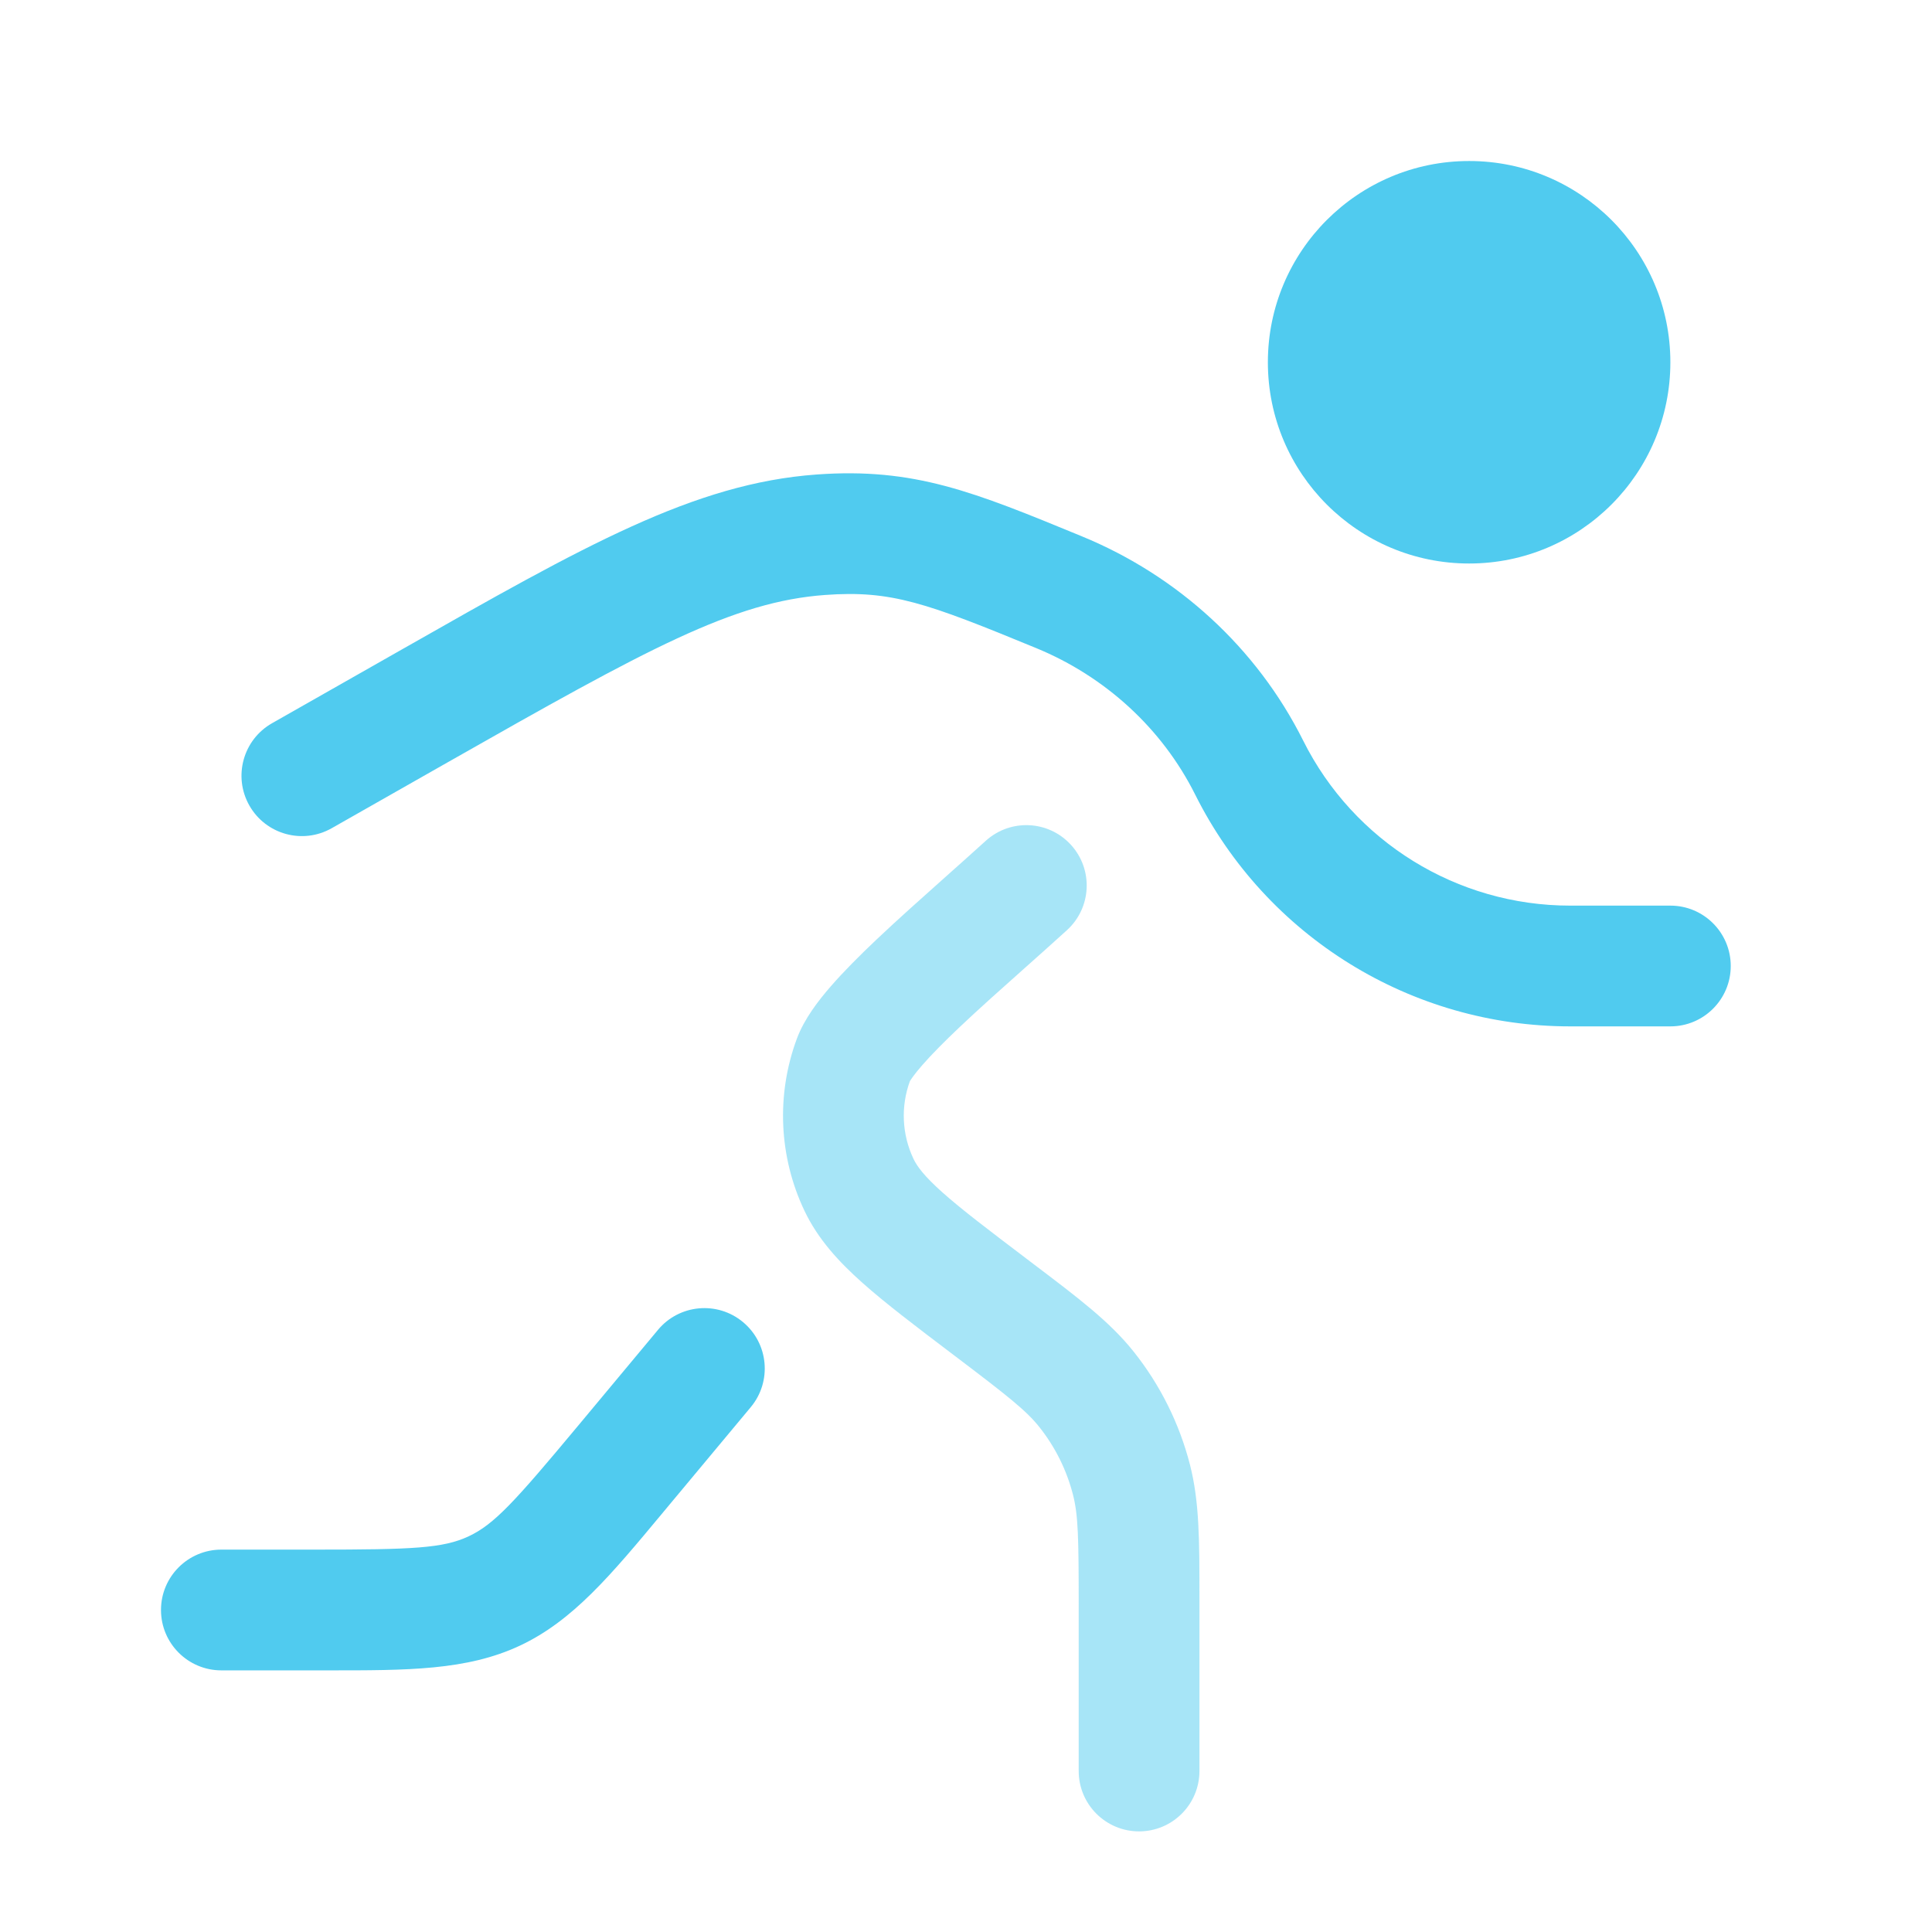
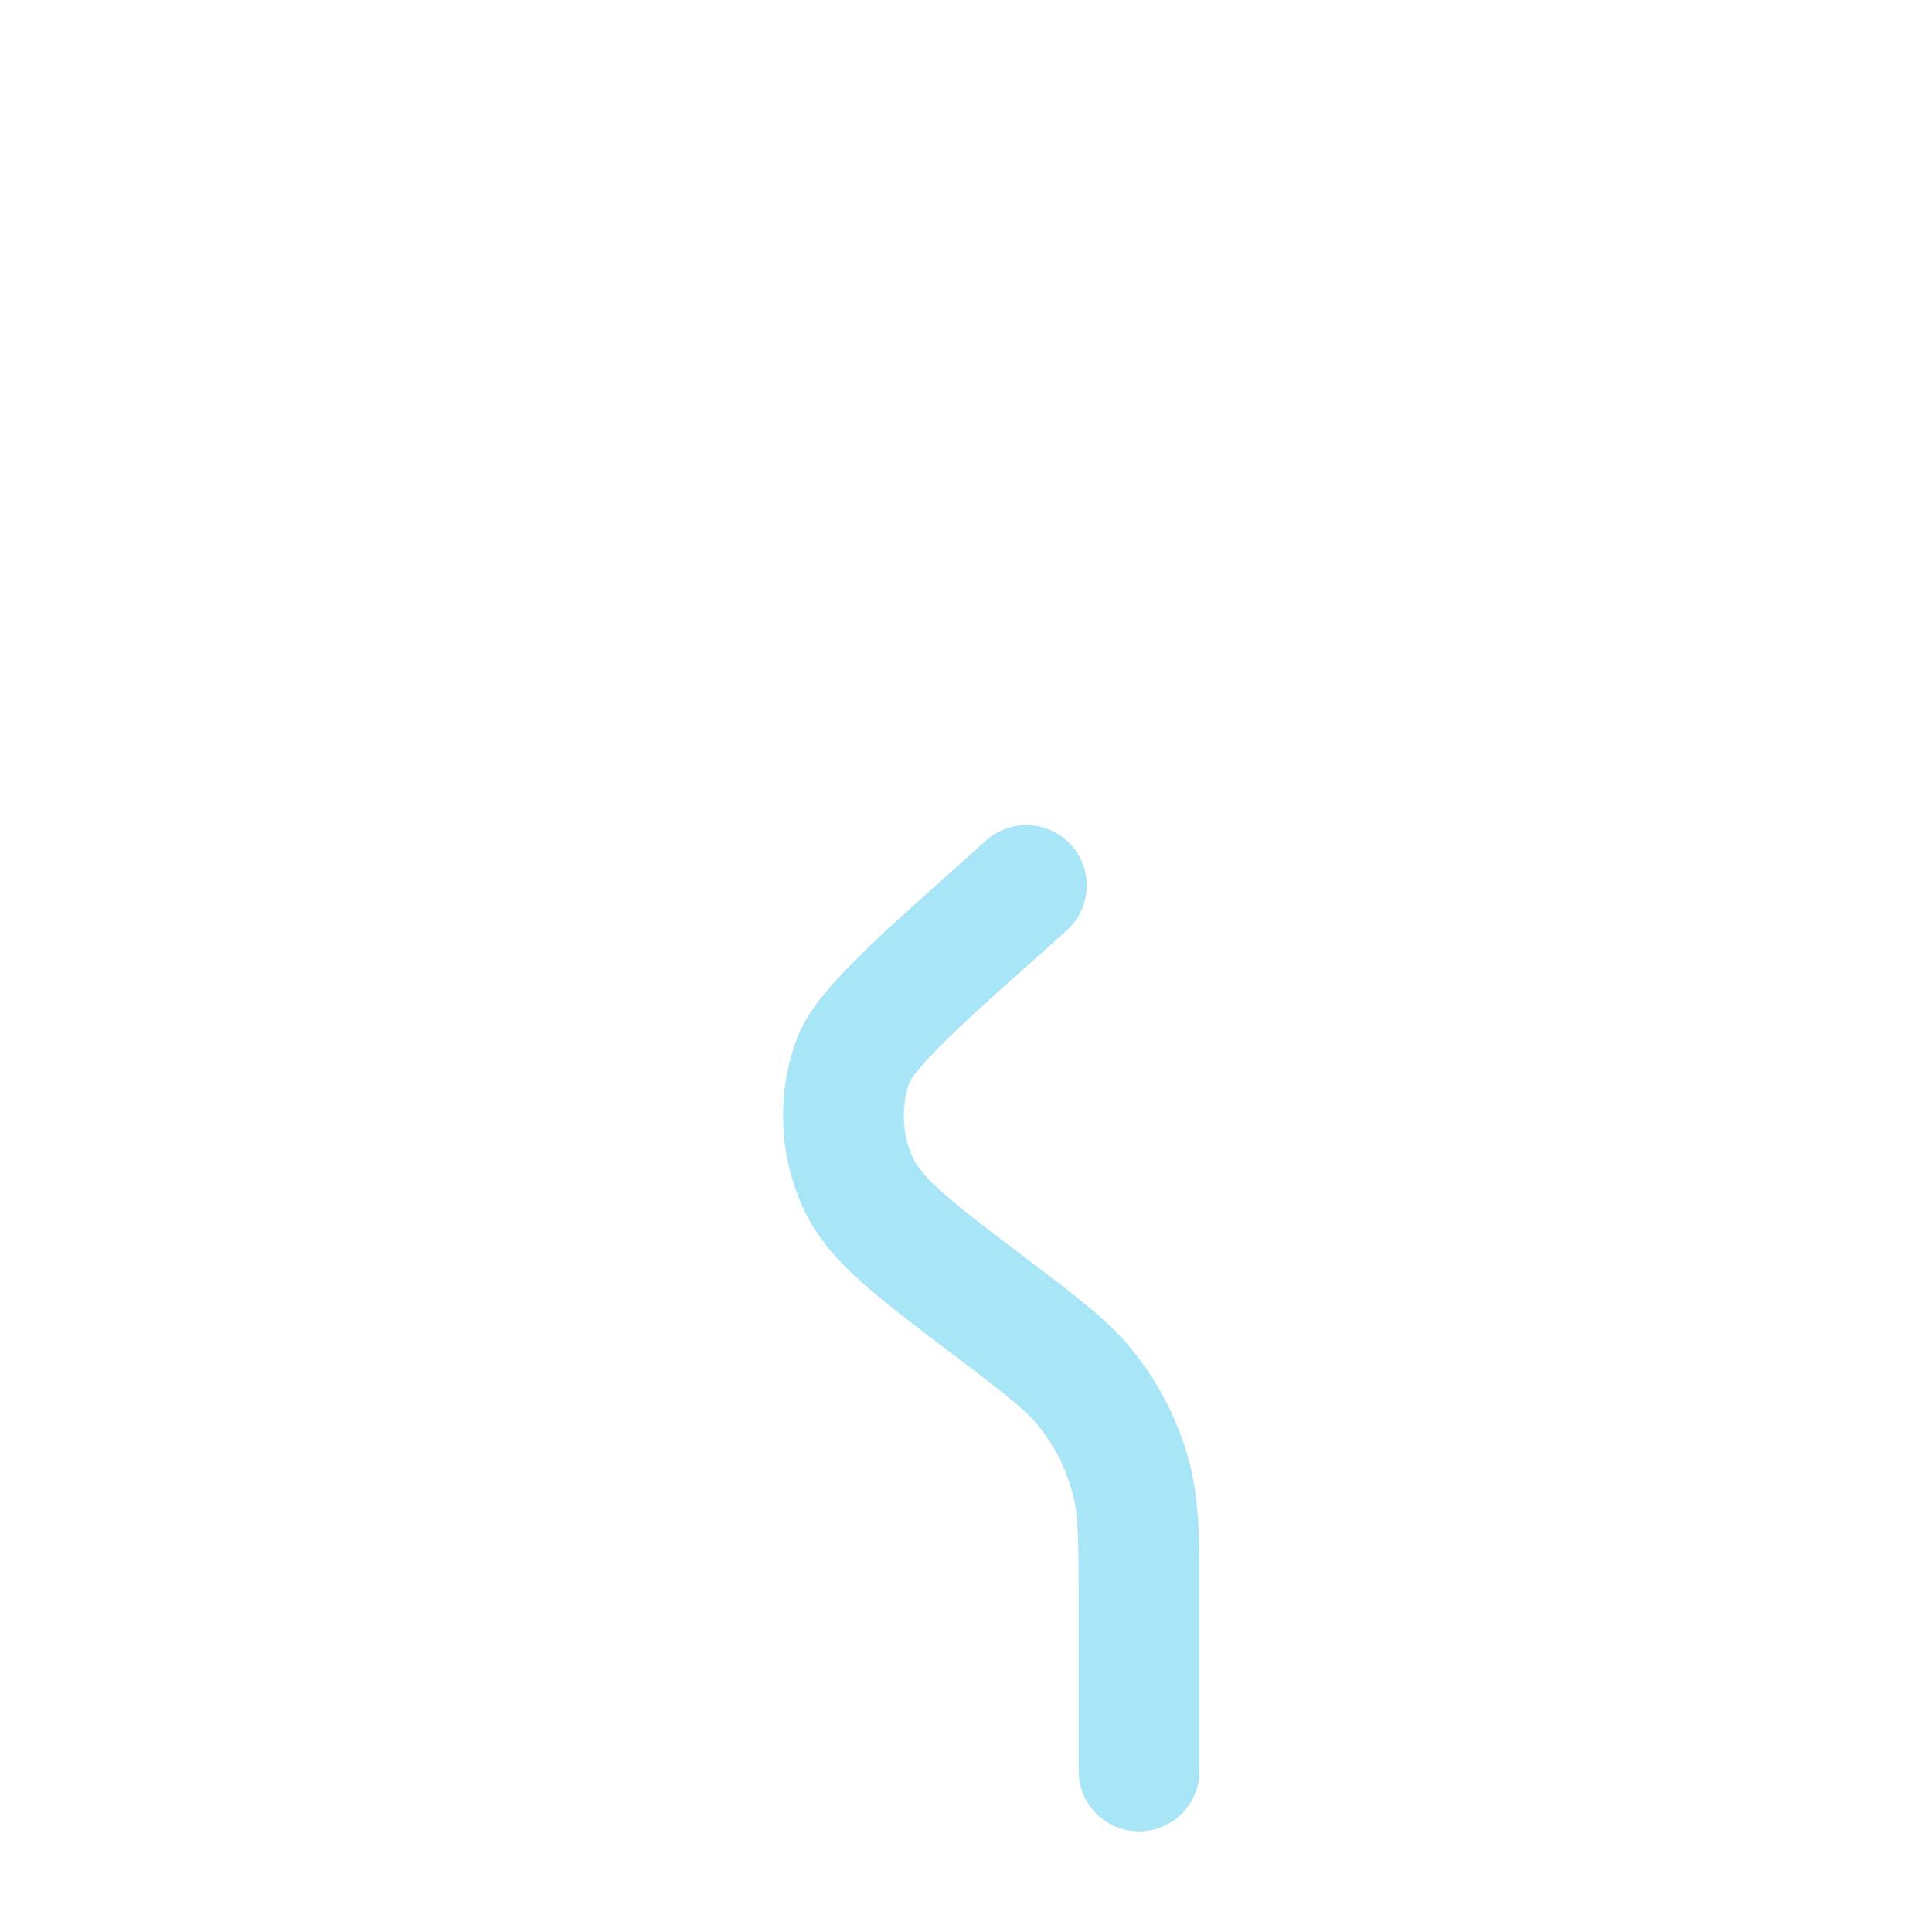
<svg xmlns="http://www.w3.org/2000/svg" width="100" height="100" viewBox="0 0 100 100" fill="none">
-   <path fill-rule="evenodd" clip-rule="evenodd" d="M55.986 27.755L56.009 27.765C60.944 29.796 65.046 33.521 67.454 38.336C70.07 43.569 75.419 46.875 81.269 46.875H86.458C88.184 46.875 89.583 48.274 89.583 50C89.583 51.725 88.184 53.125 86.458 53.125H81.269C73.051 53.125 65.539 48.482 61.864 41.131C60.152 37.708 57.213 35.019 53.63 33.544C47.948 31.205 46.145 30.545 42.713 30.795C37.952 31.141 33.575 33.546 23.151 39.469L17.169 42.868C15.668 43.721 13.761 43.196 12.908 41.695C12.055 40.194 12.581 38.287 14.081 37.434L20.063 34.035C20.305 33.898 20.544 33.762 20.781 33.627C30.254 28.243 35.92 25.022 42.26 24.561C47.331 24.193 50.4 25.456 55.986 27.755ZM38.459 68.432C39.785 69.537 39.964 71.508 38.859 72.834L34.689 77.837C34.553 78 34.419 78.161 34.287 78.32C31.612 81.535 29.648 83.895 26.906 85.18C24.165 86.464 21.095 86.461 16.912 86.458C16.705 86.458 16.496 86.458 16.284 86.458H11.458C9.732 86.458 8.333 85.059 8.333 83.333C8.333 81.607 9.732 80.208 11.458 80.208H16.284C21.374 80.208 22.933 80.139 24.256 79.52C25.578 78.9 26.629 77.747 29.888 73.836L34.058 68.832C35.162 67.507 37.133 67.327 38.459 68.432Z" fill="#50CBEF" />
-   <path d="M86.458 18.751C86.458 24.504 81.795 29.167 76.042 29.167C70.289 29.167 65.625 24.504 65.625 18.751C65.625 12.998 70.289 8.334 76.042 8.334C81.795 8.334 86.458 12.998 86.458 18.751Z" fill="#50CBEF" />
  <g opacity="0.5">
    <path d="M55.435 43.732C56.596 45.009 56.502 46.985 55.225 48.146C54.477 48.827 53.73 49.491 53.001 50.141C51.831 51.182 50.703 52.186 49.675 53.159C48.861 53.93 48.196 54.602 47.711 55.161C47.319 55.612 47.161 55.86 47.115 55.933L47.114 55.933C47.096 55.962 47.095 55.964 47.104 55.939C46.615 57.258 46.68 58.72 47.286 59.99C47.462 60.361 47.826 60.868 48.799 61.735C49.79 62.616 51.166 63.661 53.197 65.2L53.506 65.435C55.844 67.205 57.461 68.428 58.692 69.978C60.058 71.698 61.047 73.687 61.593 75.815C62.084 77.731 62.084 79.759 62.083 82.691L62.083 83.079V91.667C62.083 93.393 60.683 94.792 58.958 94.792C57.232 94.792 55.833 93.393 55.833 91.667V83.079C55.833 79.61 55.809 78.424 55.538 77.368C55.211 76.091 54.618 74.898 53.798 73.866C53.12 73.012 52.188 72.277 49.423 70.182L49.322 70.106L49.322 70.106C47.417 68.663 45.841 67.469 44.644 66.403C43.408 65.303 42.34 64.14 41.643 62.678C40.312 59.883 40.168 56.669 41.244 53.766C41.629 52.727 42.371 51.778 42.99 51.065C43.672 50.279 44.507 49.446 45.379 48.62C46.459 47.597 47.734 46.462 48.967 45.363C49.681 44.727 50.38 44.104 51.021 43.522C52.298 42.361 54.274 42.455 55.435 43.732Z" fill="#50CBEF" />
  </g>
</svg>